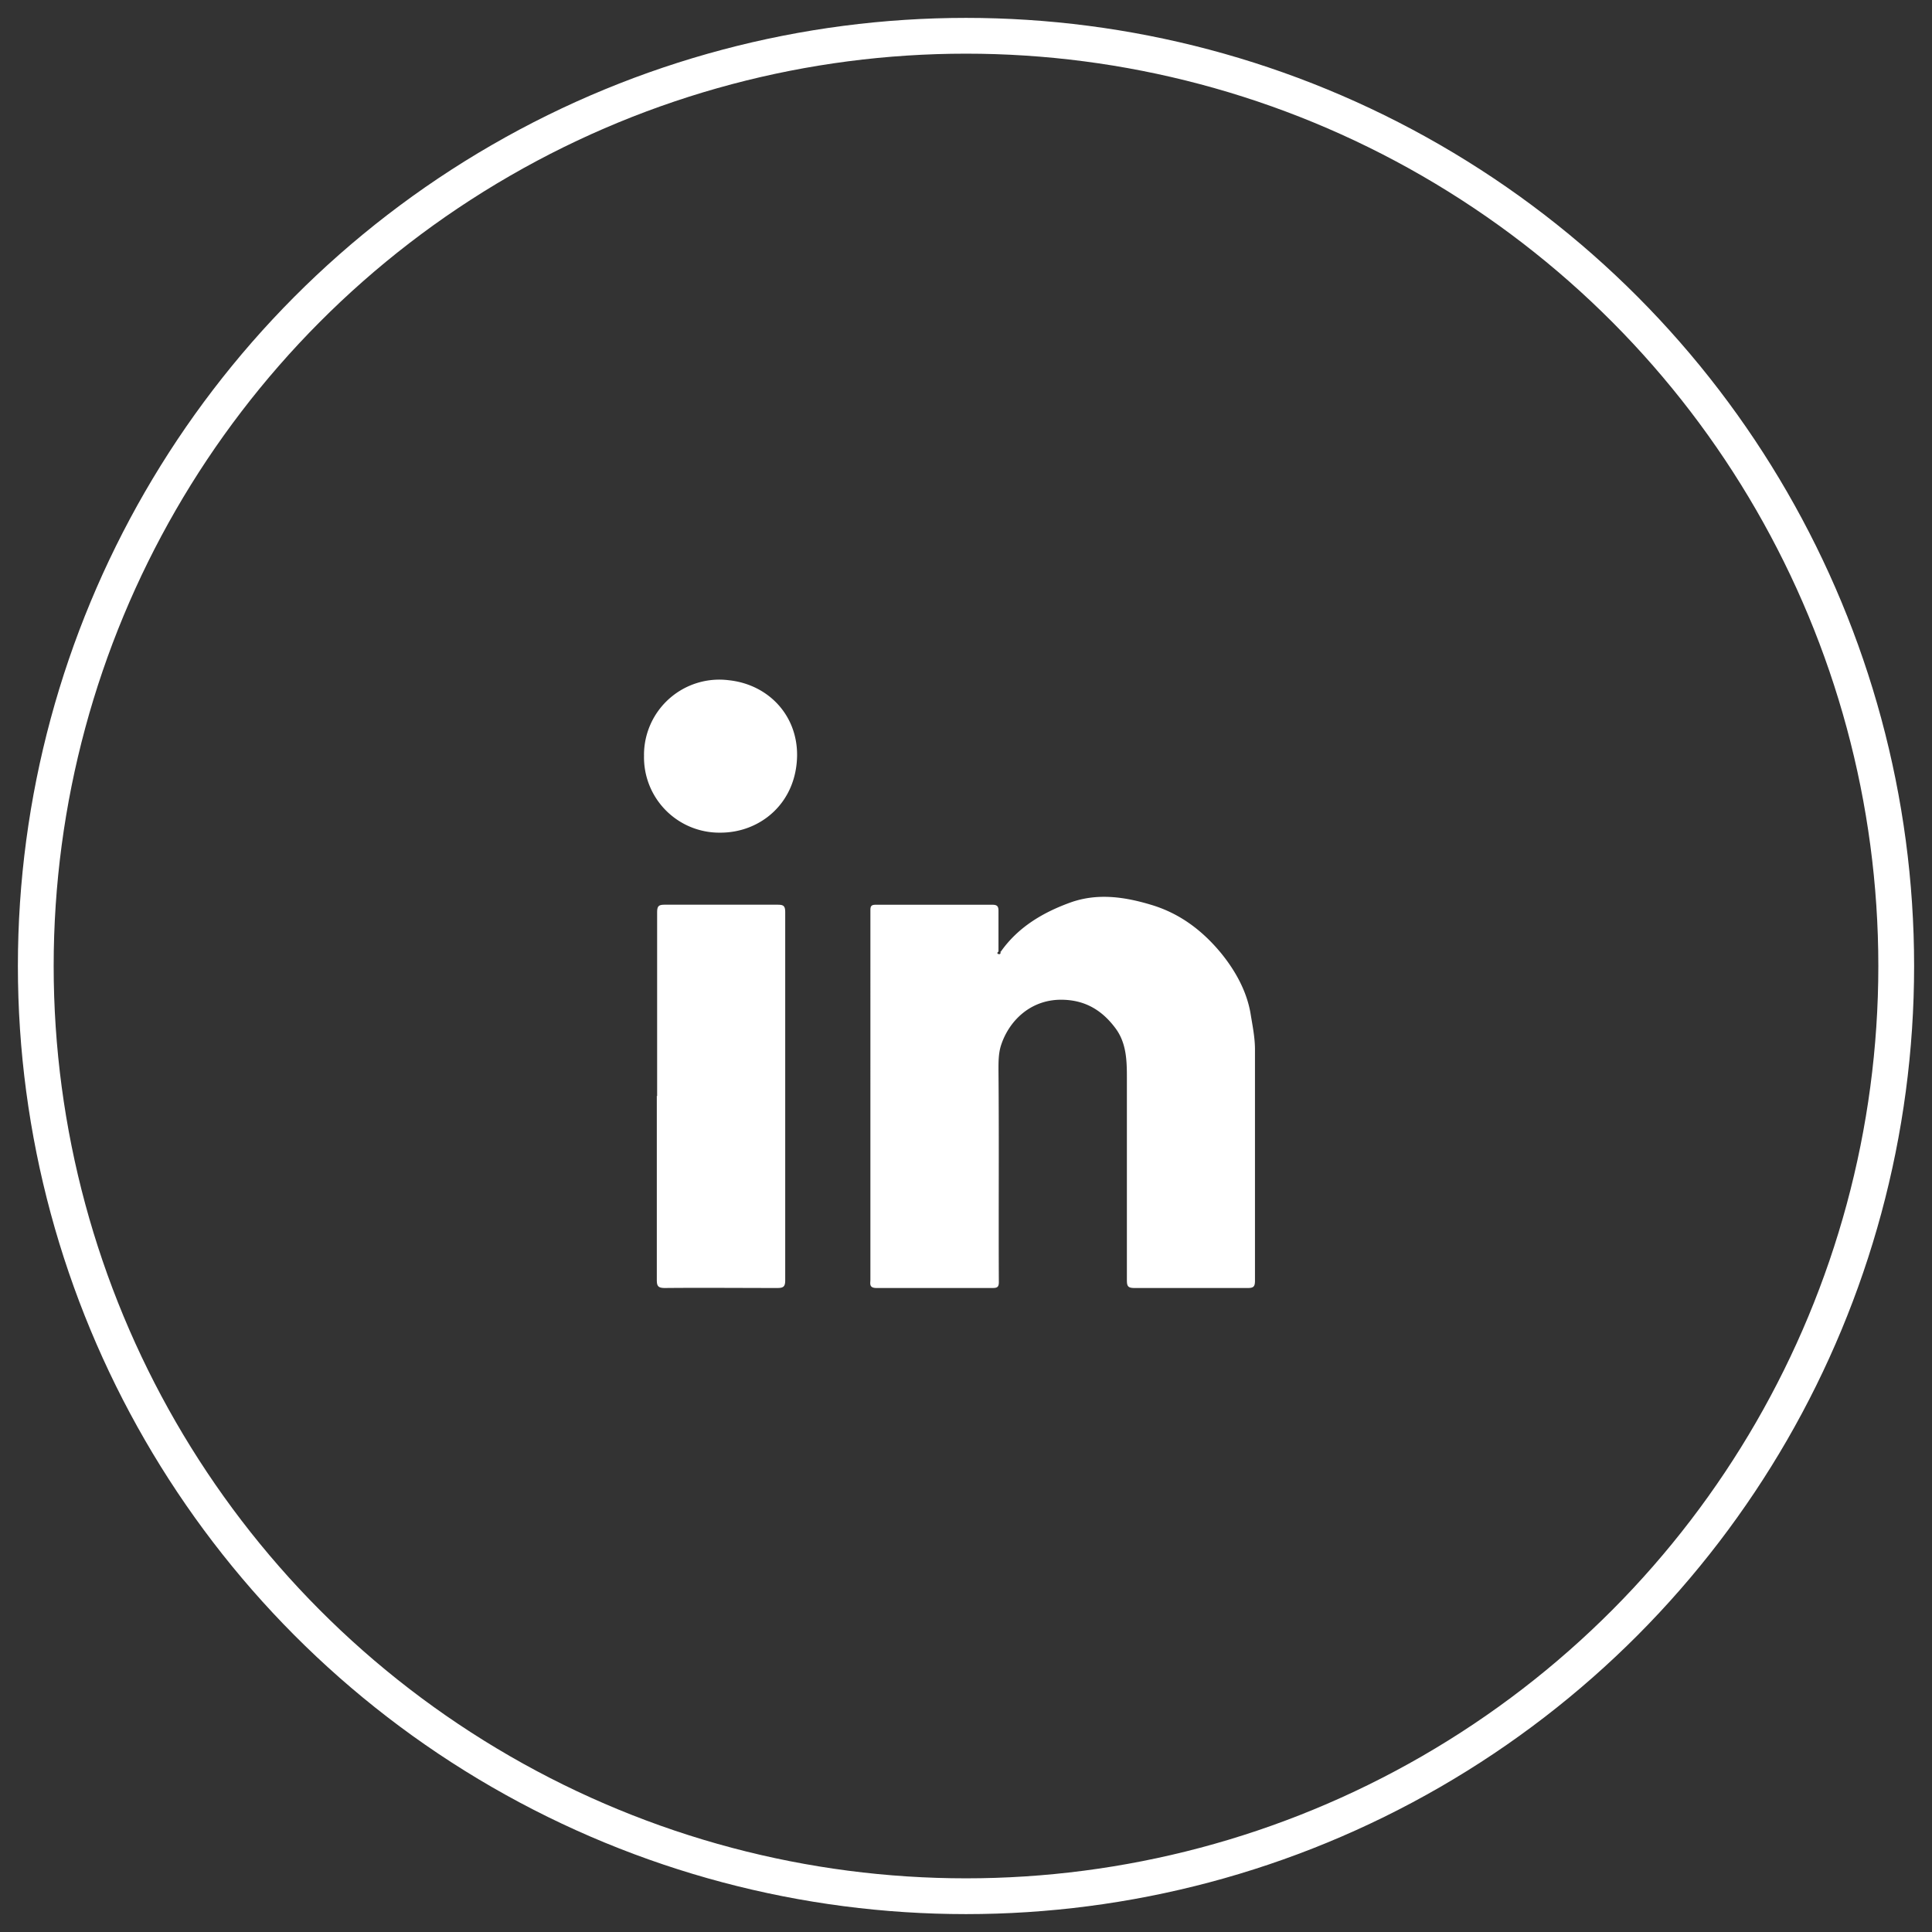
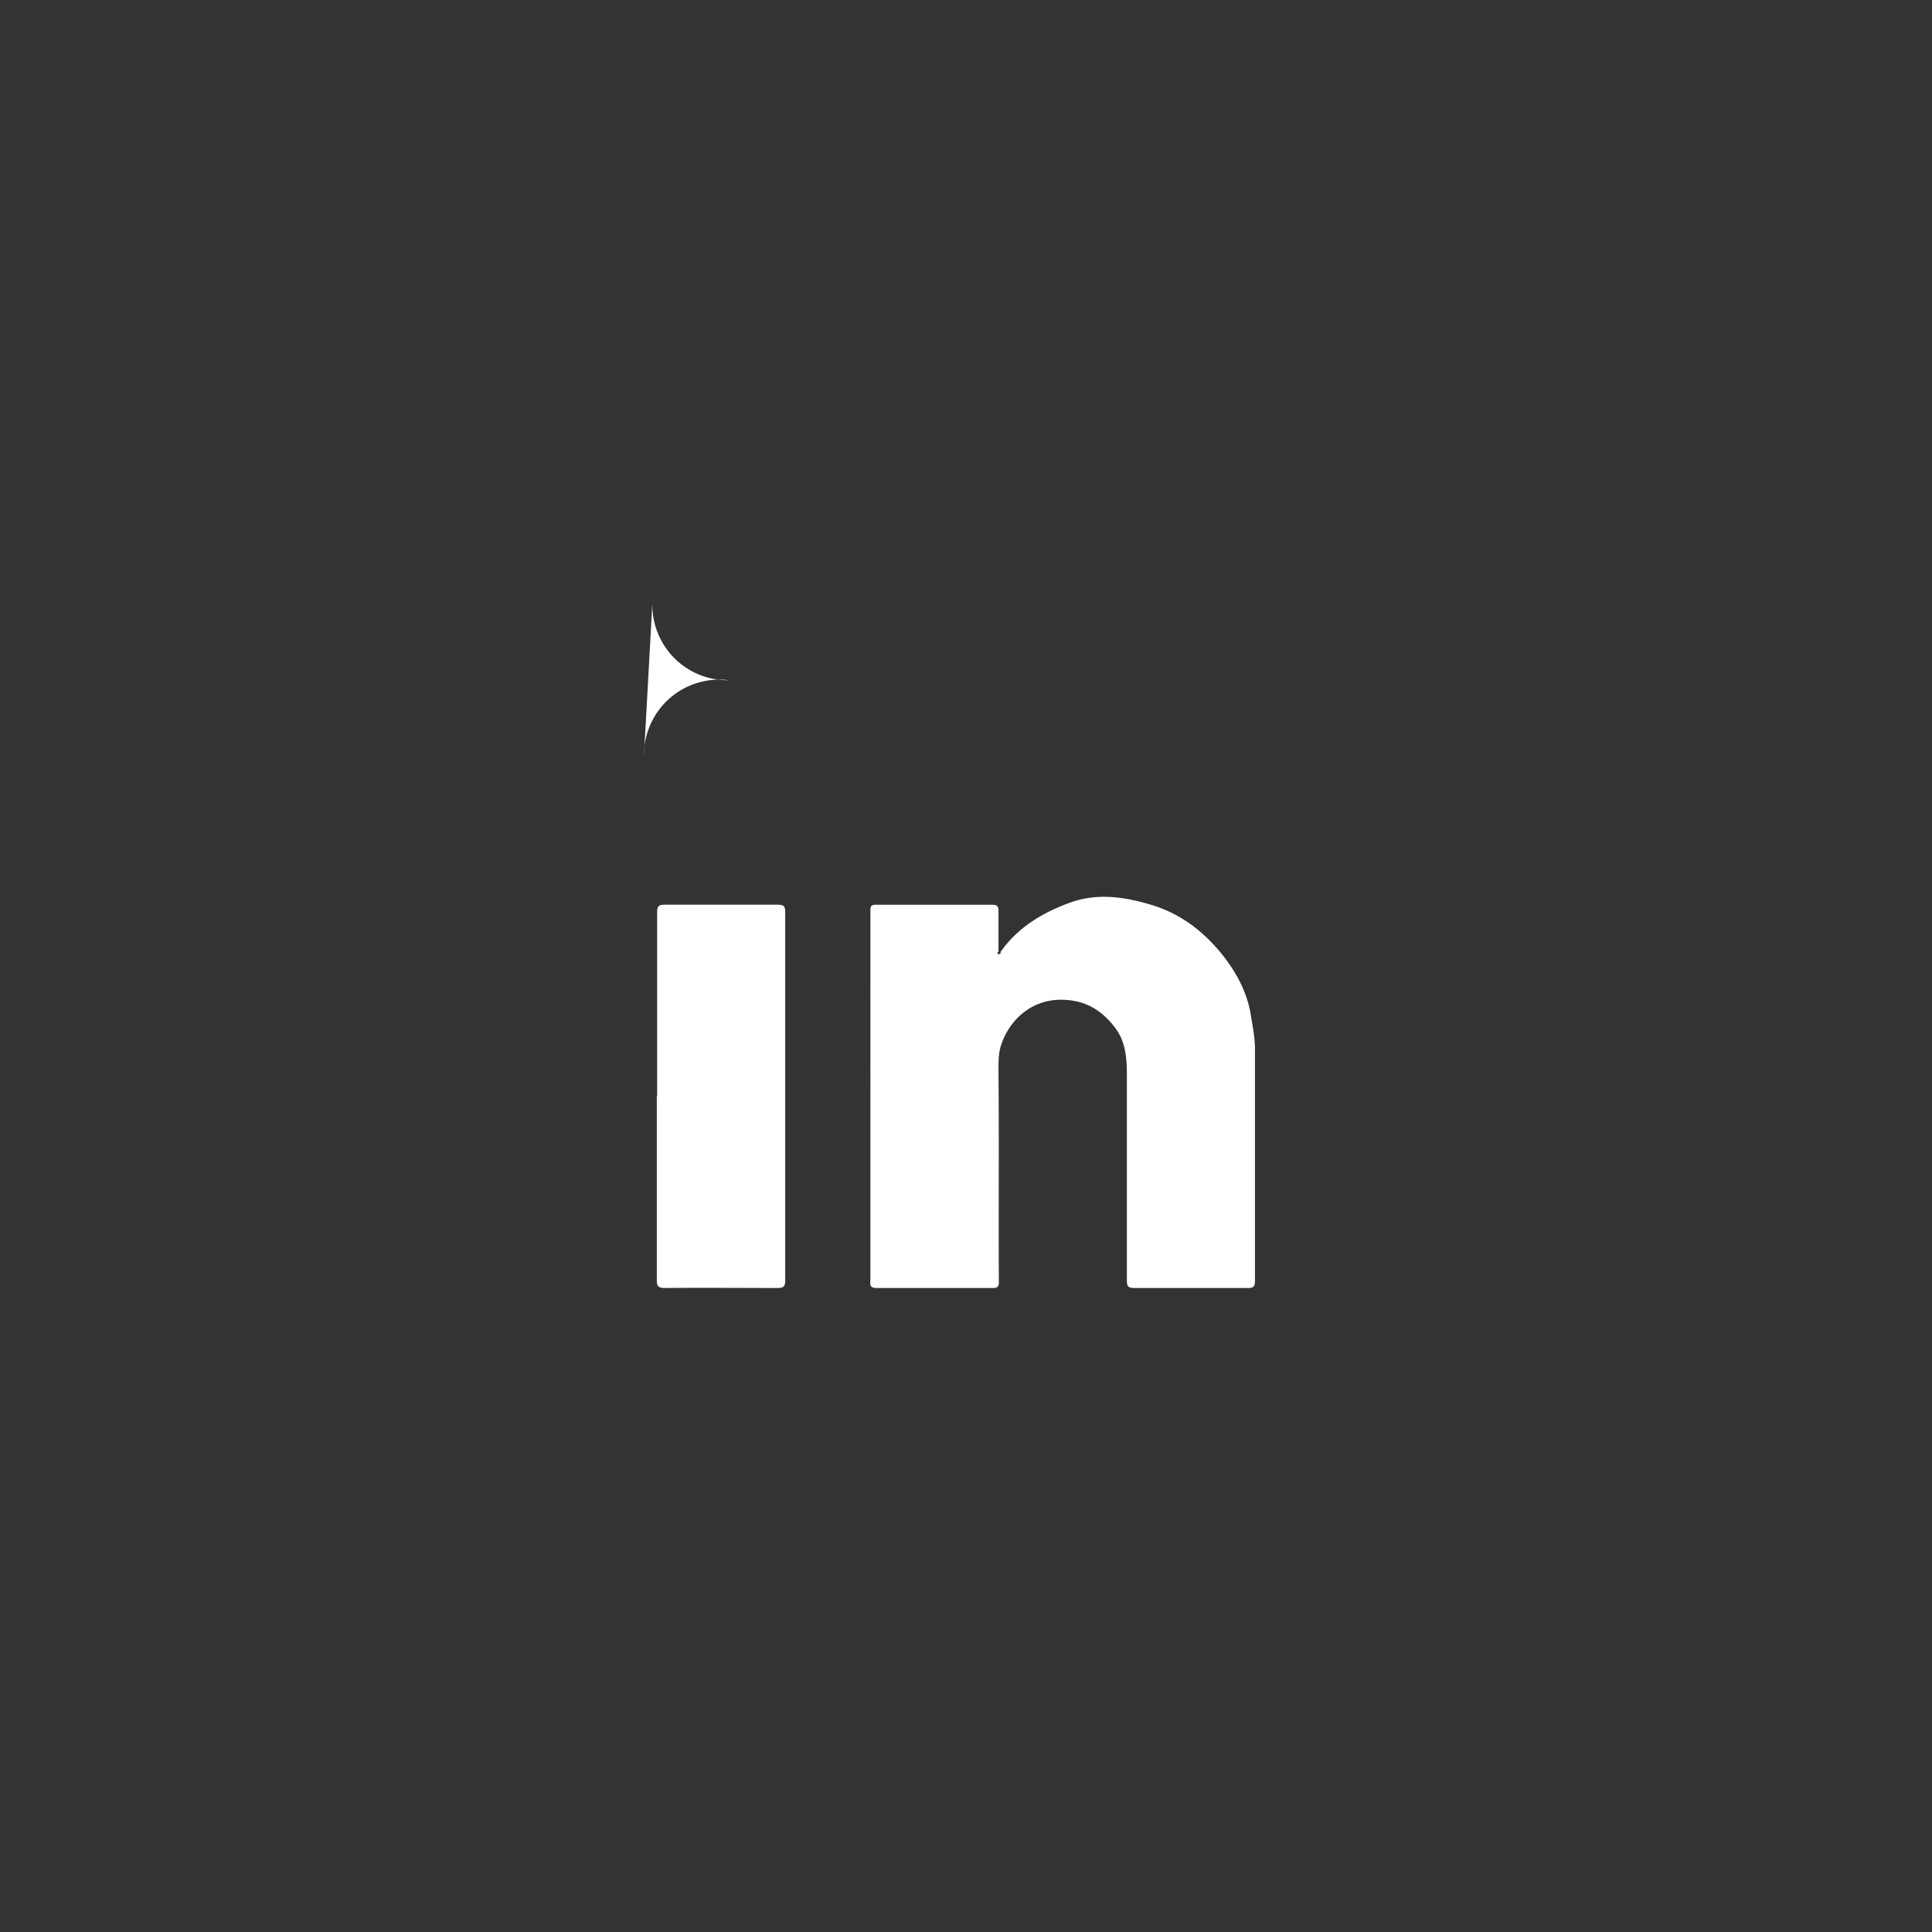
<svg xmlns="http://www.w3.org/2000/svg" viewBox="0 0 54 54">
  <rect x="0" y="0" width="54" height="54" fill="#333333" stroke="none" />
  <g fill="none" fill-rule="evenodd" transform="translate(1 1)">
-     <circle cx="26" cy="26" r="26" stroke="#FFF" stroke-linecap="square" />
    <g fill="#FFF">
-       <path d="M26.97 25.603c.484-.69 1.182-1.101 1.952-1.379.752-.268 1.512-.16 2.273.072.797.242 1.423.725 1.933 1.343.394.483.716 1.056.824 1.682.053.331.125.671.125 1.011v6.462c0 .161-.036.206-.197.206h-3.168c-.18 0-.215-.045-.215-.215v-5.647c0-.492-.009-.994-.331-1.414-.358-.474-.806-.752-1.414-.779-.94-.045-1.566.6-1.781 1.298-.063.215-.063.438-.063.662.018 1.978 0 3.956.01 5.934 0 .143-.055.161-.18.161h-3.24c-.214 0-.17-.125-.17-.233V24.44c0-.116.027-.152.152-.152h3.258c.134 0 .17.045.17.17v1.137c-.036.027-.045.062 0 .071.063.018.063-.035.054-.08M17.367 29.639v-5.137c0-.18.045-.215.215-.215h3.142c.16 0 .223.018.223.206v10.292c0 .179-.053.215-.223.215-1.048 0-2.095-.01-3.142 0-.197 0-.224-.063-.224-.233V29.63M17 20.107a2.105 2.105 0 0 1 2.372-2.094c1.092.116 1.916.966 1.907 2.103-.018 1.334-1.03 2.157-2.14 2.157a2.106 2.106 0 0 1-2.138-2.166Z" />
+       <path d="M26.97 25.603c.484-.69 1.182-1.101 1.952-1.379.752-.268 1.512-.16 2.273.072.797.242 1.423.725 1.933 1.343.394.483.716 1.056.824 1.682.053.331.125.671.125 1.011v6.462c0 .161-.036.206-.197.206h-3.168c-.18 0-.215-.045-.215-.215v-5.647c0-.492-.009-.994-.331-1.414-.358-.474-.806-.752-1.414-.779-.94-.045-1.566.6-1.781 1.298-.063.215-.063.438-.063.662.018 1.978 0 3.956.01 5.934 0 .143-.055.161-.18.161h-3.24c-.214 0-.17-.125-.17-.233V24.44c0-.116.027-.152.152-.152h3.258c.134 0 .17.045.17.17v1.137c-.036.027-.045.062 0 .071.063.018.063-.035.054-.08M17.367 29.639v-5.137c0-.18.045-.215.215-.215h3.142c.16 0 .223.018.223.206v10.292c0 .179-.053.215-.223.215-1.048 0-2.095-.01-3.142 0-.197 0-.224-.063-.224-.233V29.63M17 20.107a2.105 2.105 0 0 1 2.372-2.094a2.106 2.106 0 0 1-2.138-2.166Z" />
    </g>
  </g>
</svg>